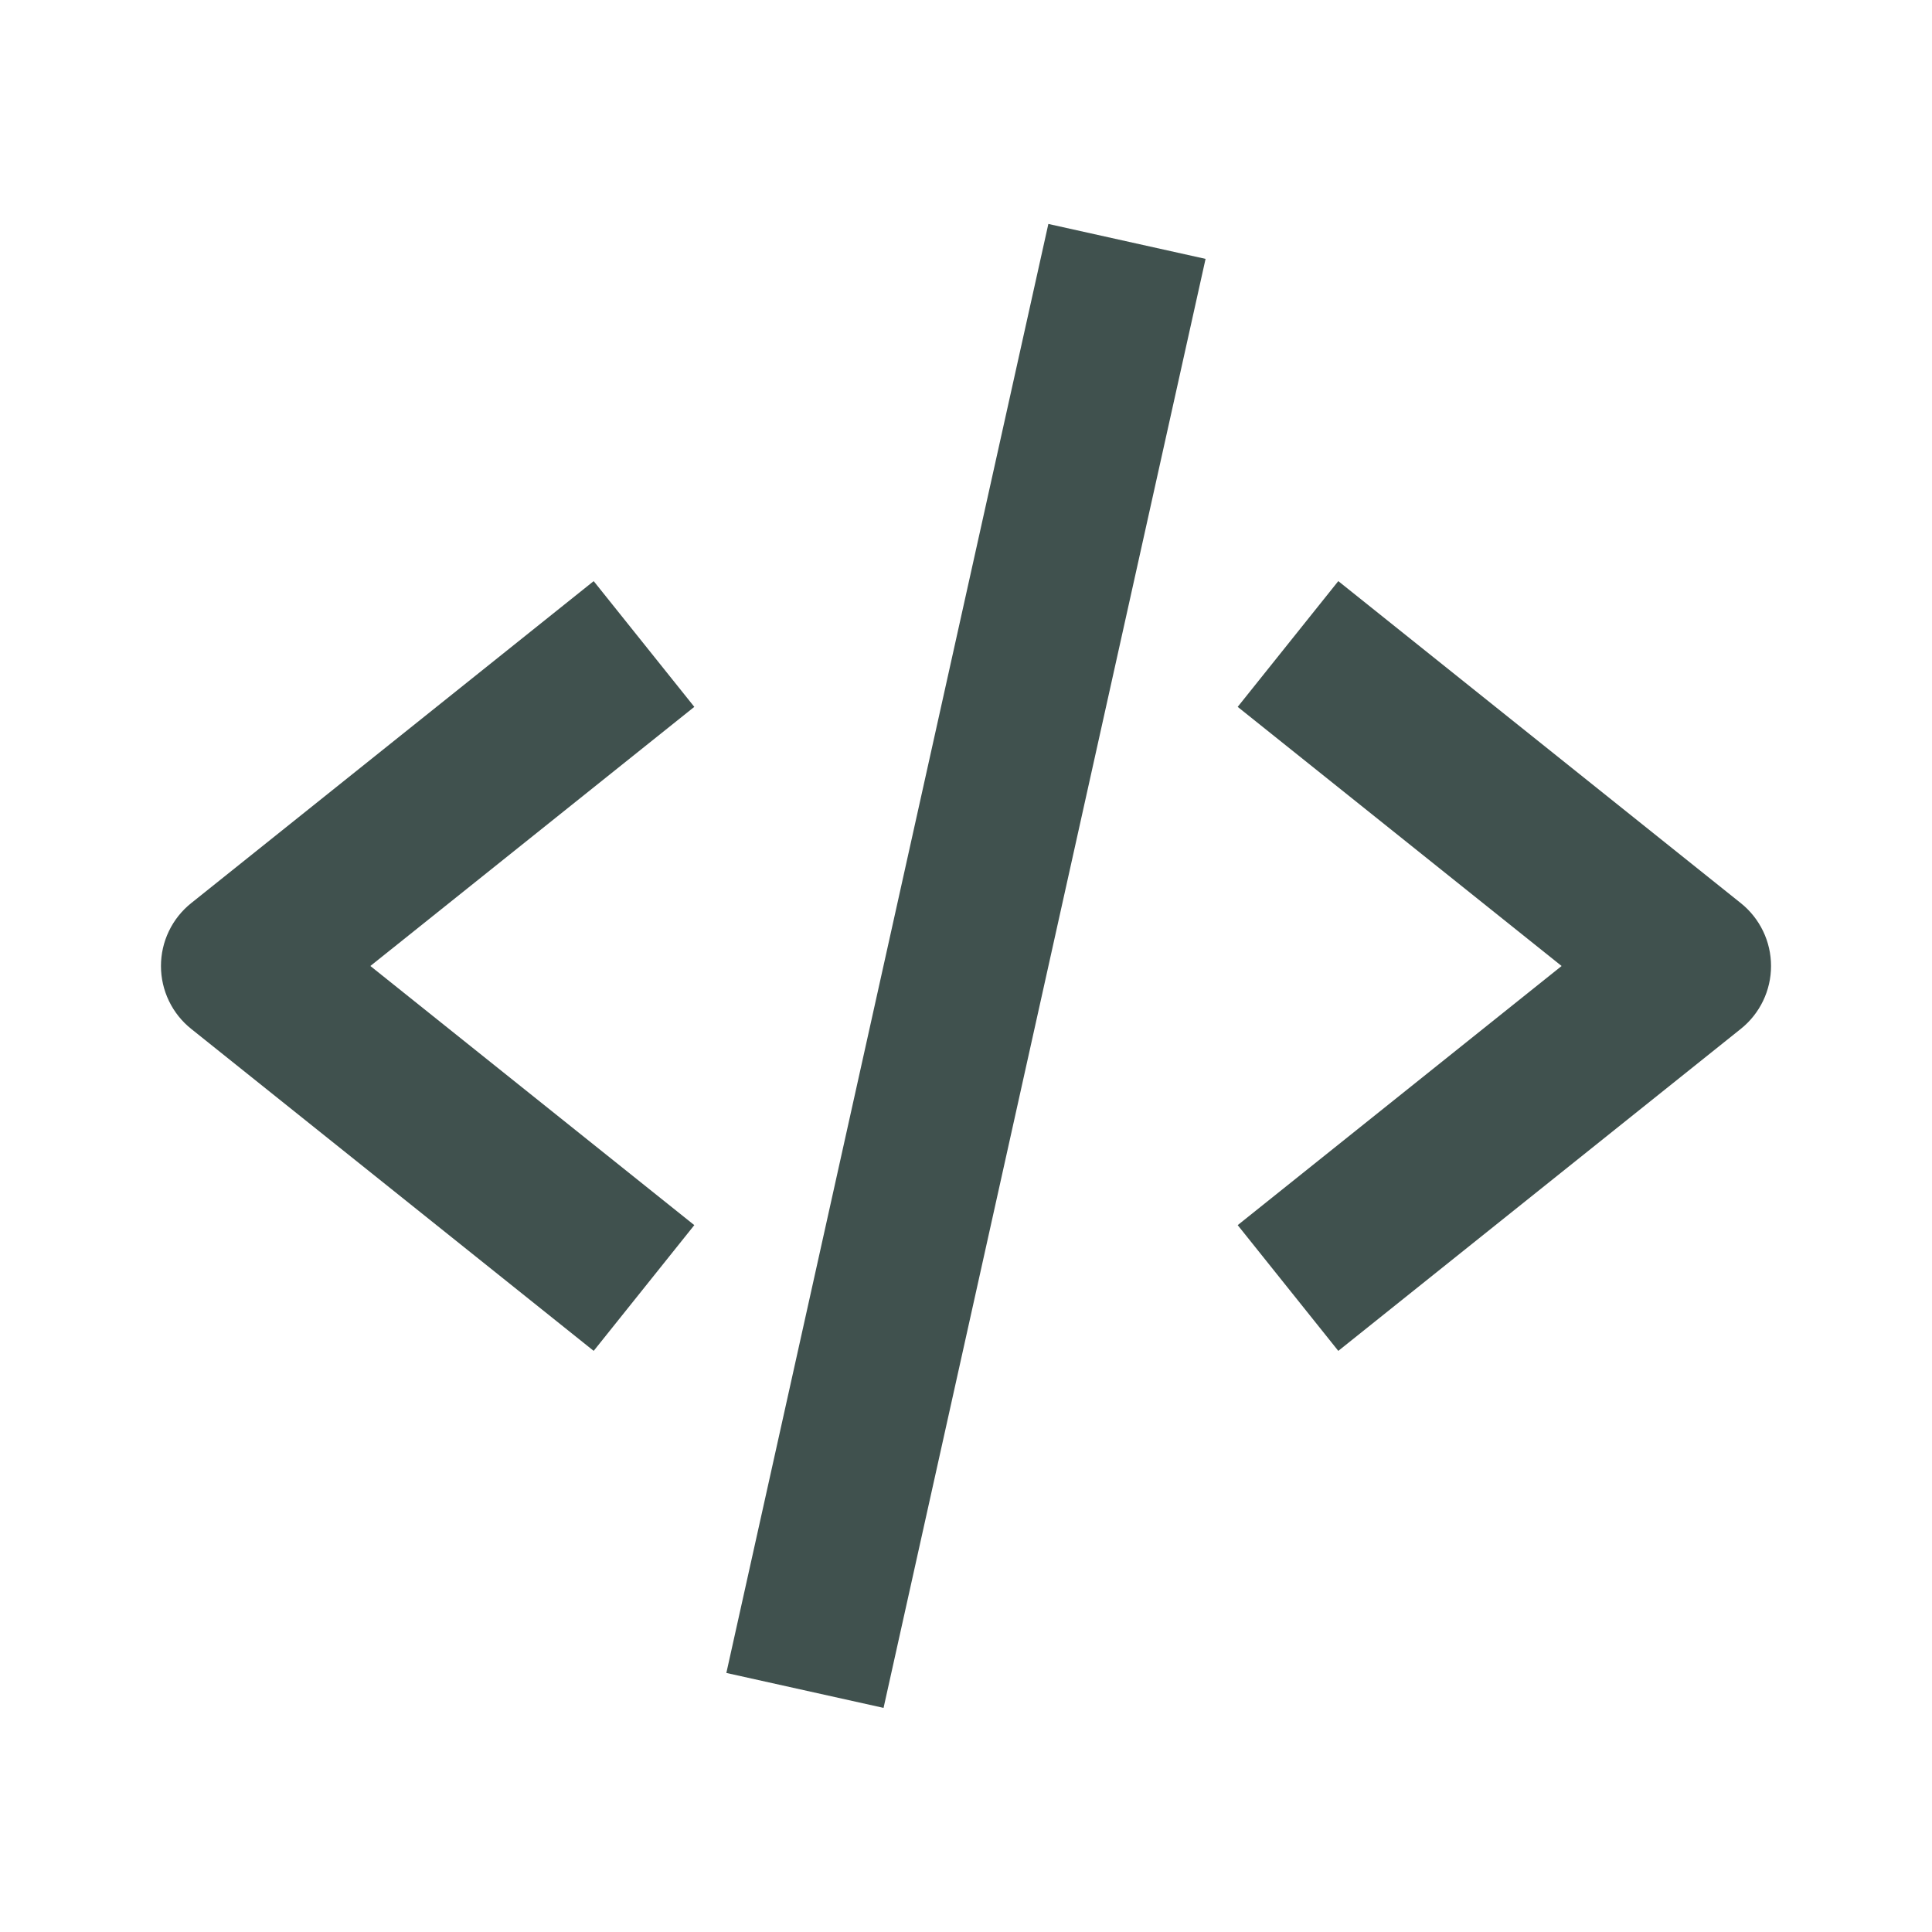
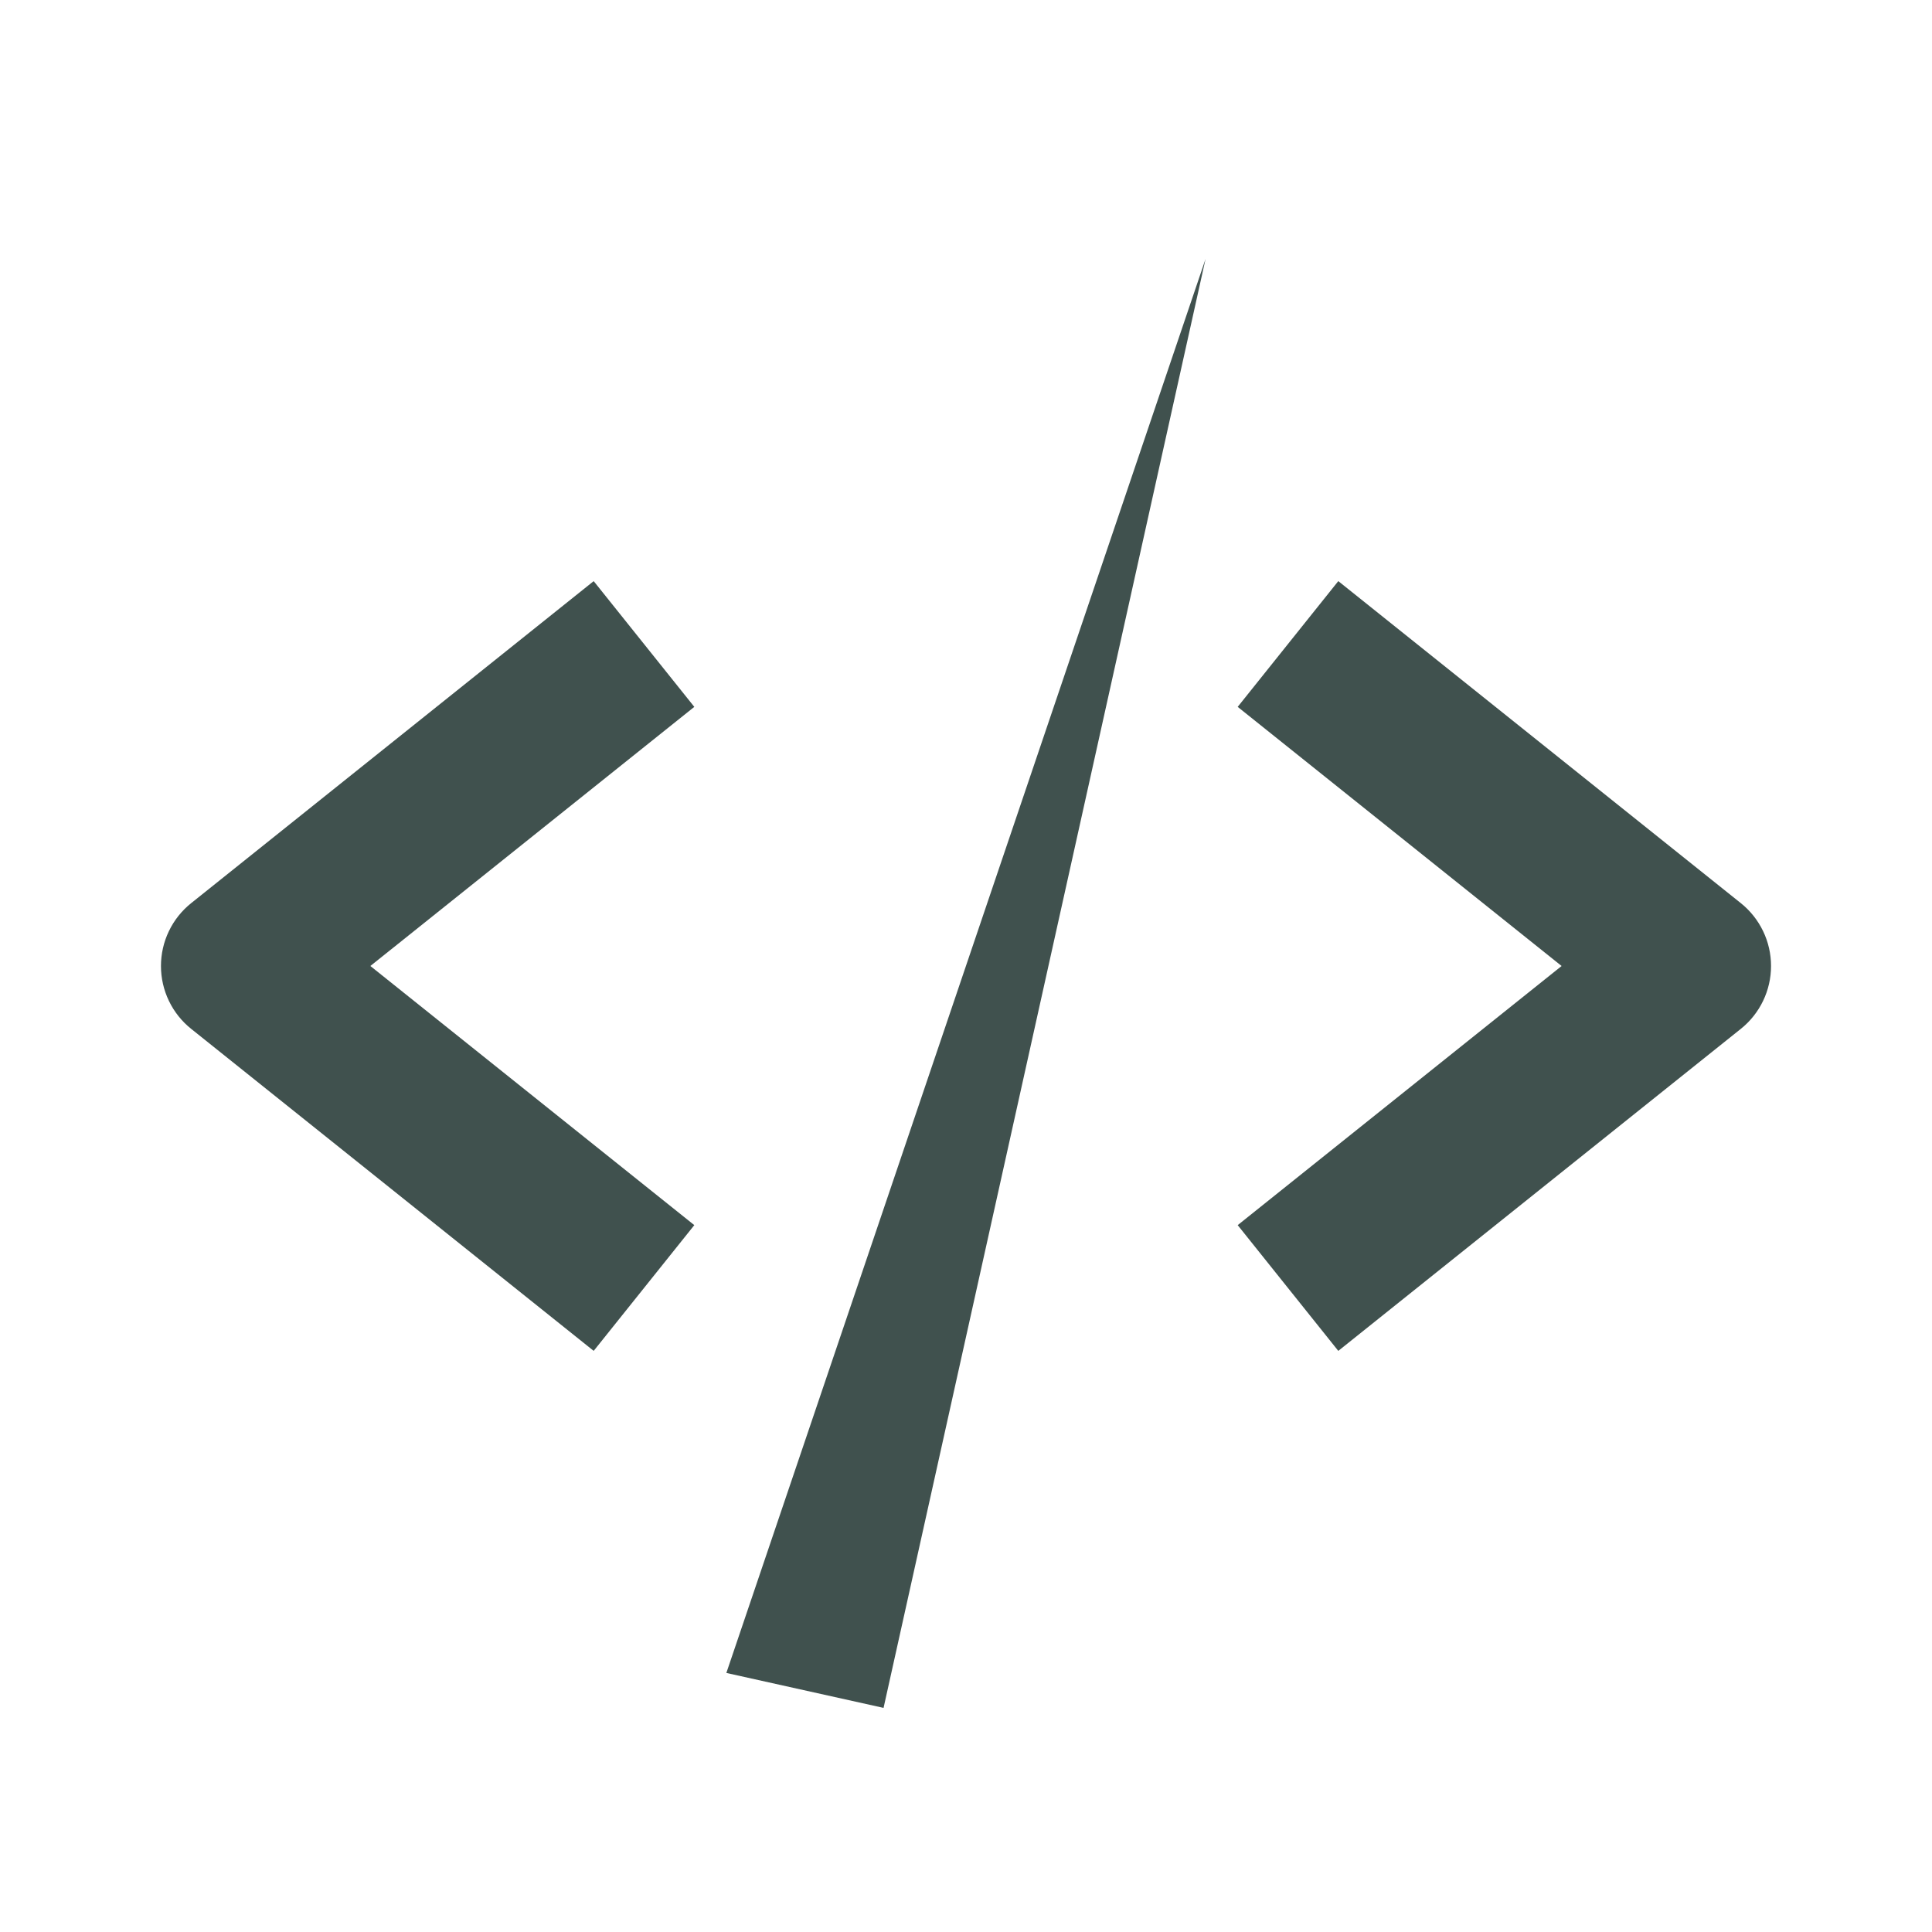
<svg xmlns="http://www.w3.org/2000/svg" width="70" height="70" viewBox="0 0 70 70" fill="none">
-   <path d="M21.51 48.945L25.156 44.389L13.419 35L25.156 25.611L21.51 21.055L6.927 32.722C6.585 32.995 6.309 33.342 6.12 33.736C5.93 34.13 5.832 34.562 5.832 35C5.832 35.438 5.93 35.869 6.12 36.264C6.309 36.658 6.585 37.005 6.927 37.278L21.51 48.945ZM48.489 21.055L44.844 25.611L56.58 35L44.844 44.389L48.489 48.945L63.073 37.278C63.415 37.005 63.69 36.658 63.88 36.264C64.07 35.869 64.168 35.438 64.168 35C64.168 34.562 64.07 34.13 63.88 33.736C63.69 33.342 63.415 32.995 63.073 32.722L48.489 21.055ZM43.68 9.38L32.013 61.88L26.317 60.614L37.984 8.114L43.68 9.38Z" fill="#40514E" />
+   <path d="M21.51 48.945L25.156 44.389L13.419 35L25.156 25.611L21.51 21.055L6.927 32.722C6.585 32.995 6.309 33.342 6.12 33.736C5.93 34.13 5.832 34.562 5.832 35C5.832 35.438 5.93 35.869 6.12 36.264C6.309 36.658 6.585 37.005 6.927 37.278L21.51 48.945ZM48.489 21.055L44.844 25.611L56.58 35L44.844 44.389L48.489 48.945L63.073 37.278C63.415 37.005 63.69 36.658 63.88 36.264C64.07 35.869 64.168 35.438 64.168 35C64.168 34.562 64.07 34.13 63.88 33.736C63.69 33.342 63.415 32.995 63.073 32.722L48.489 21.055ZM43.68 9.38L32.013 61.88L26.317 60.614L43.68 9.38Z" fill="#40514E" />
</svg>